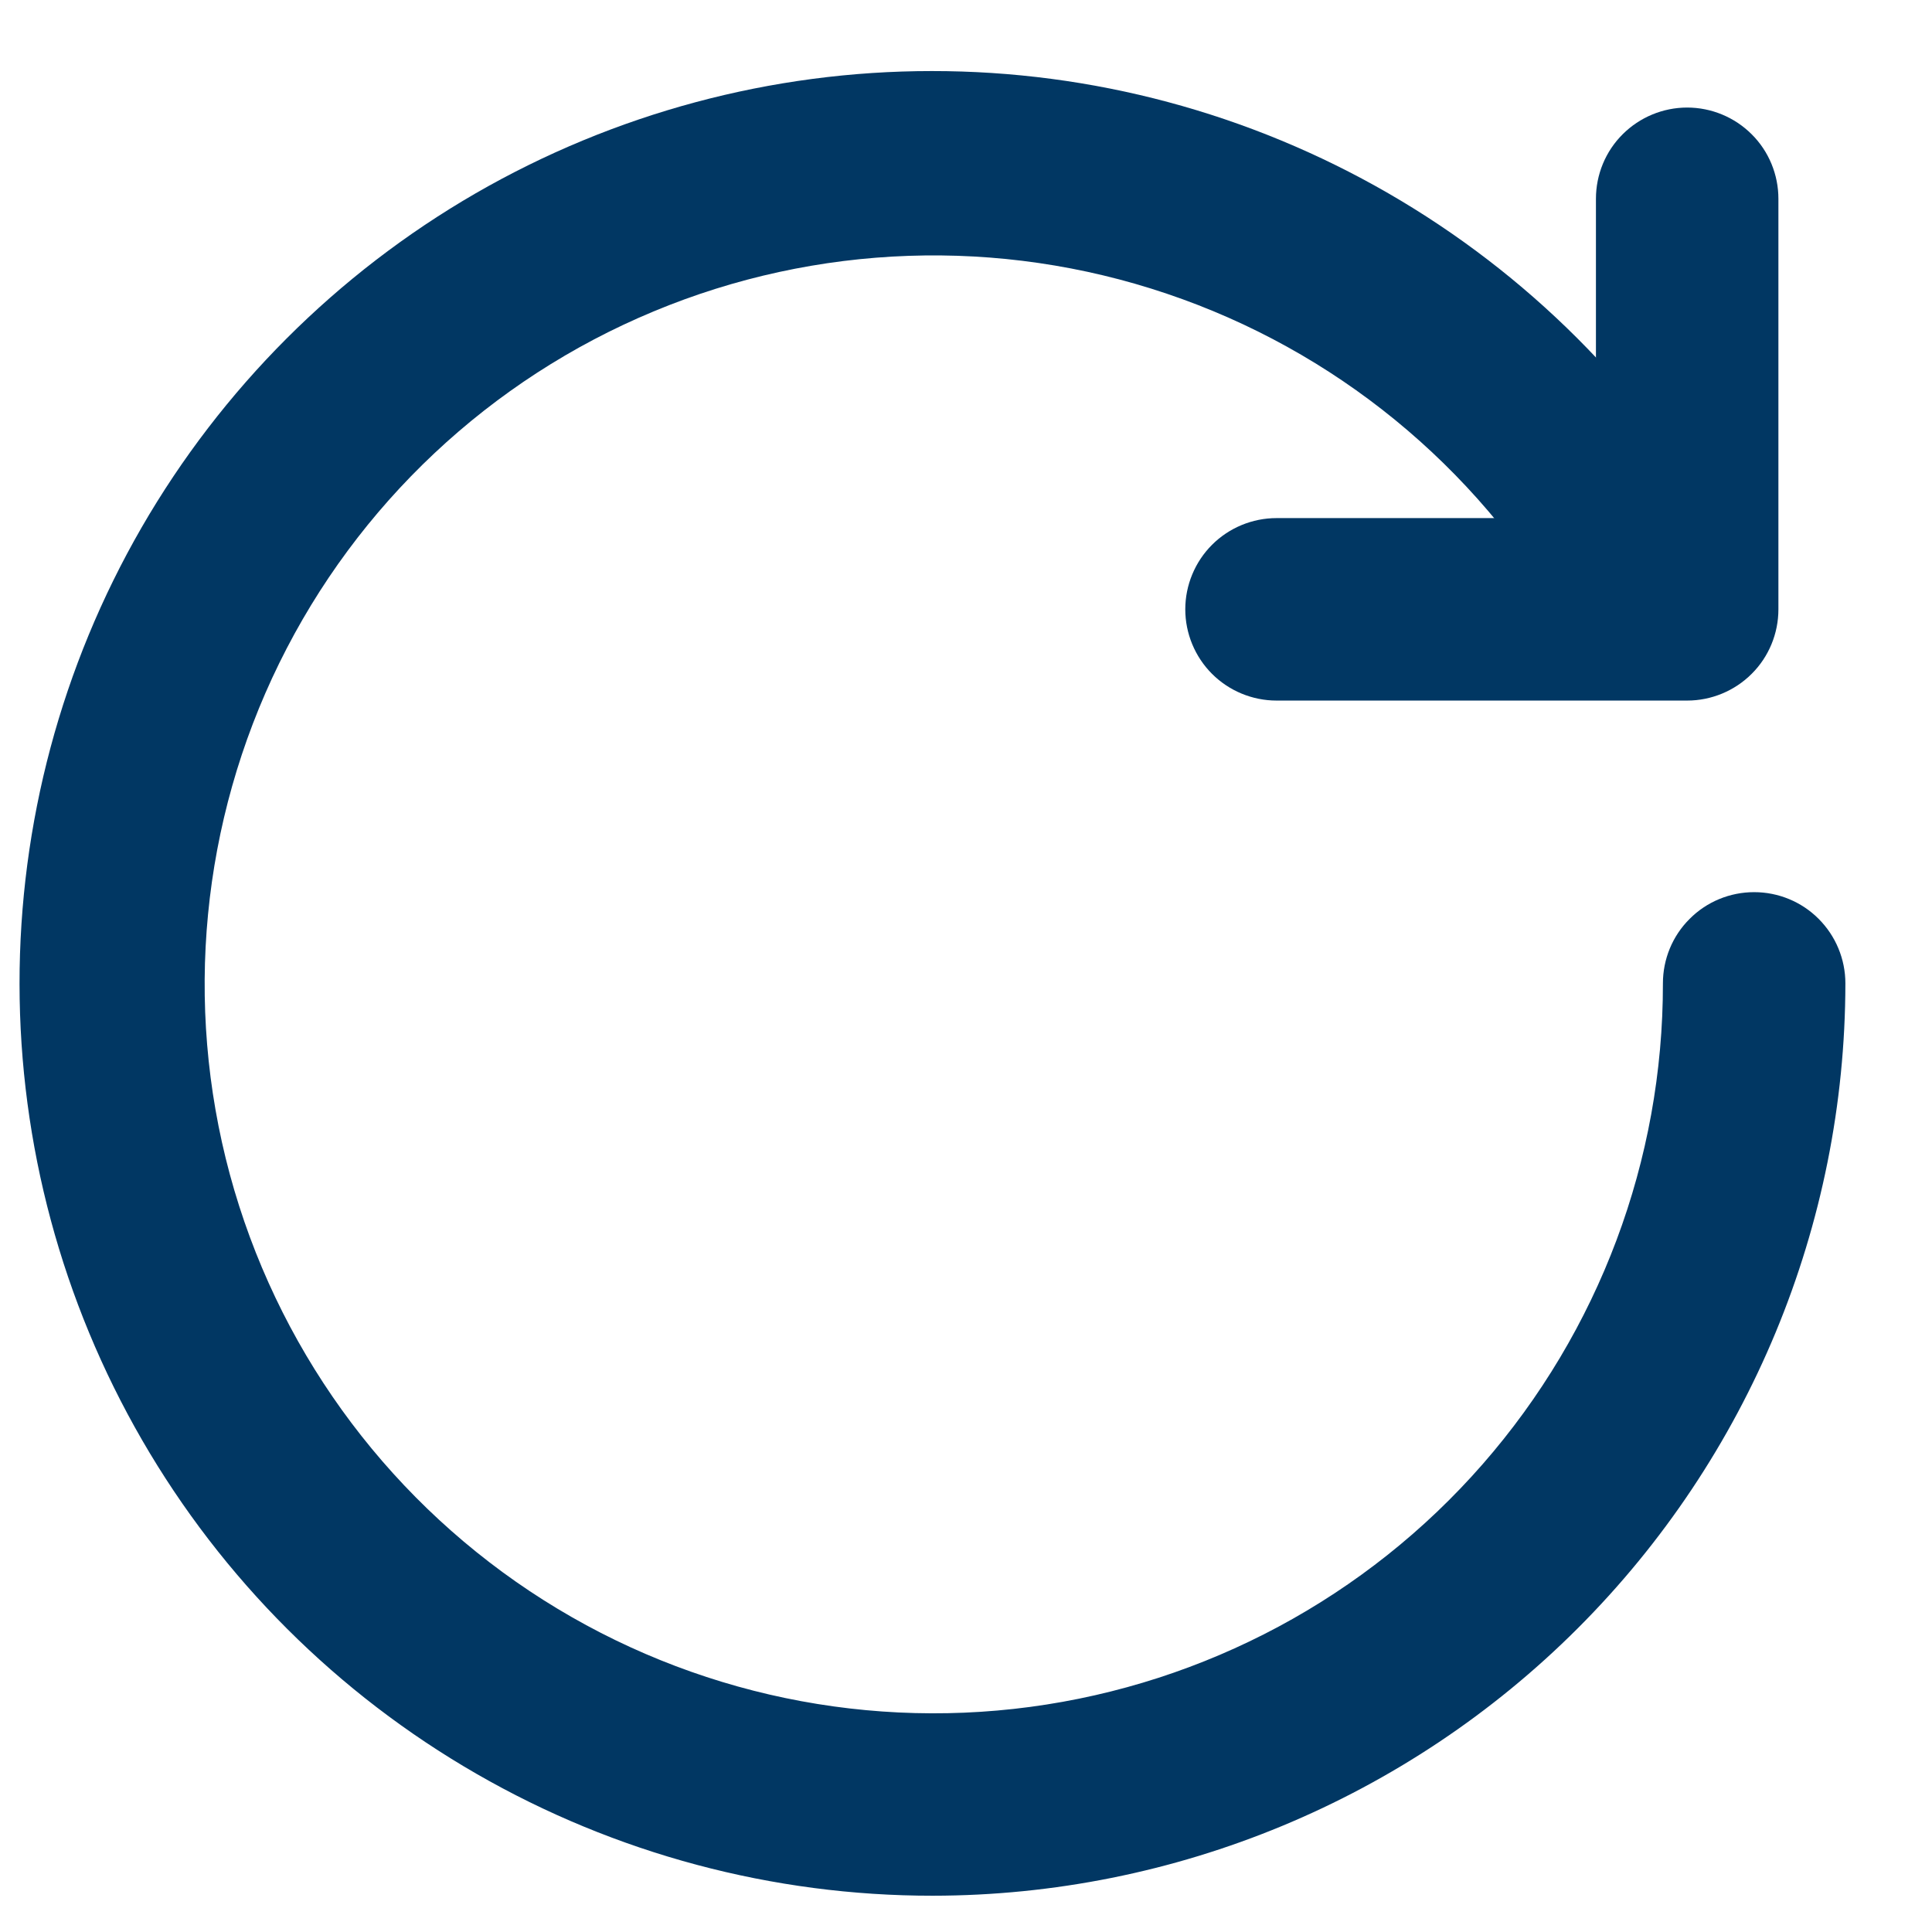
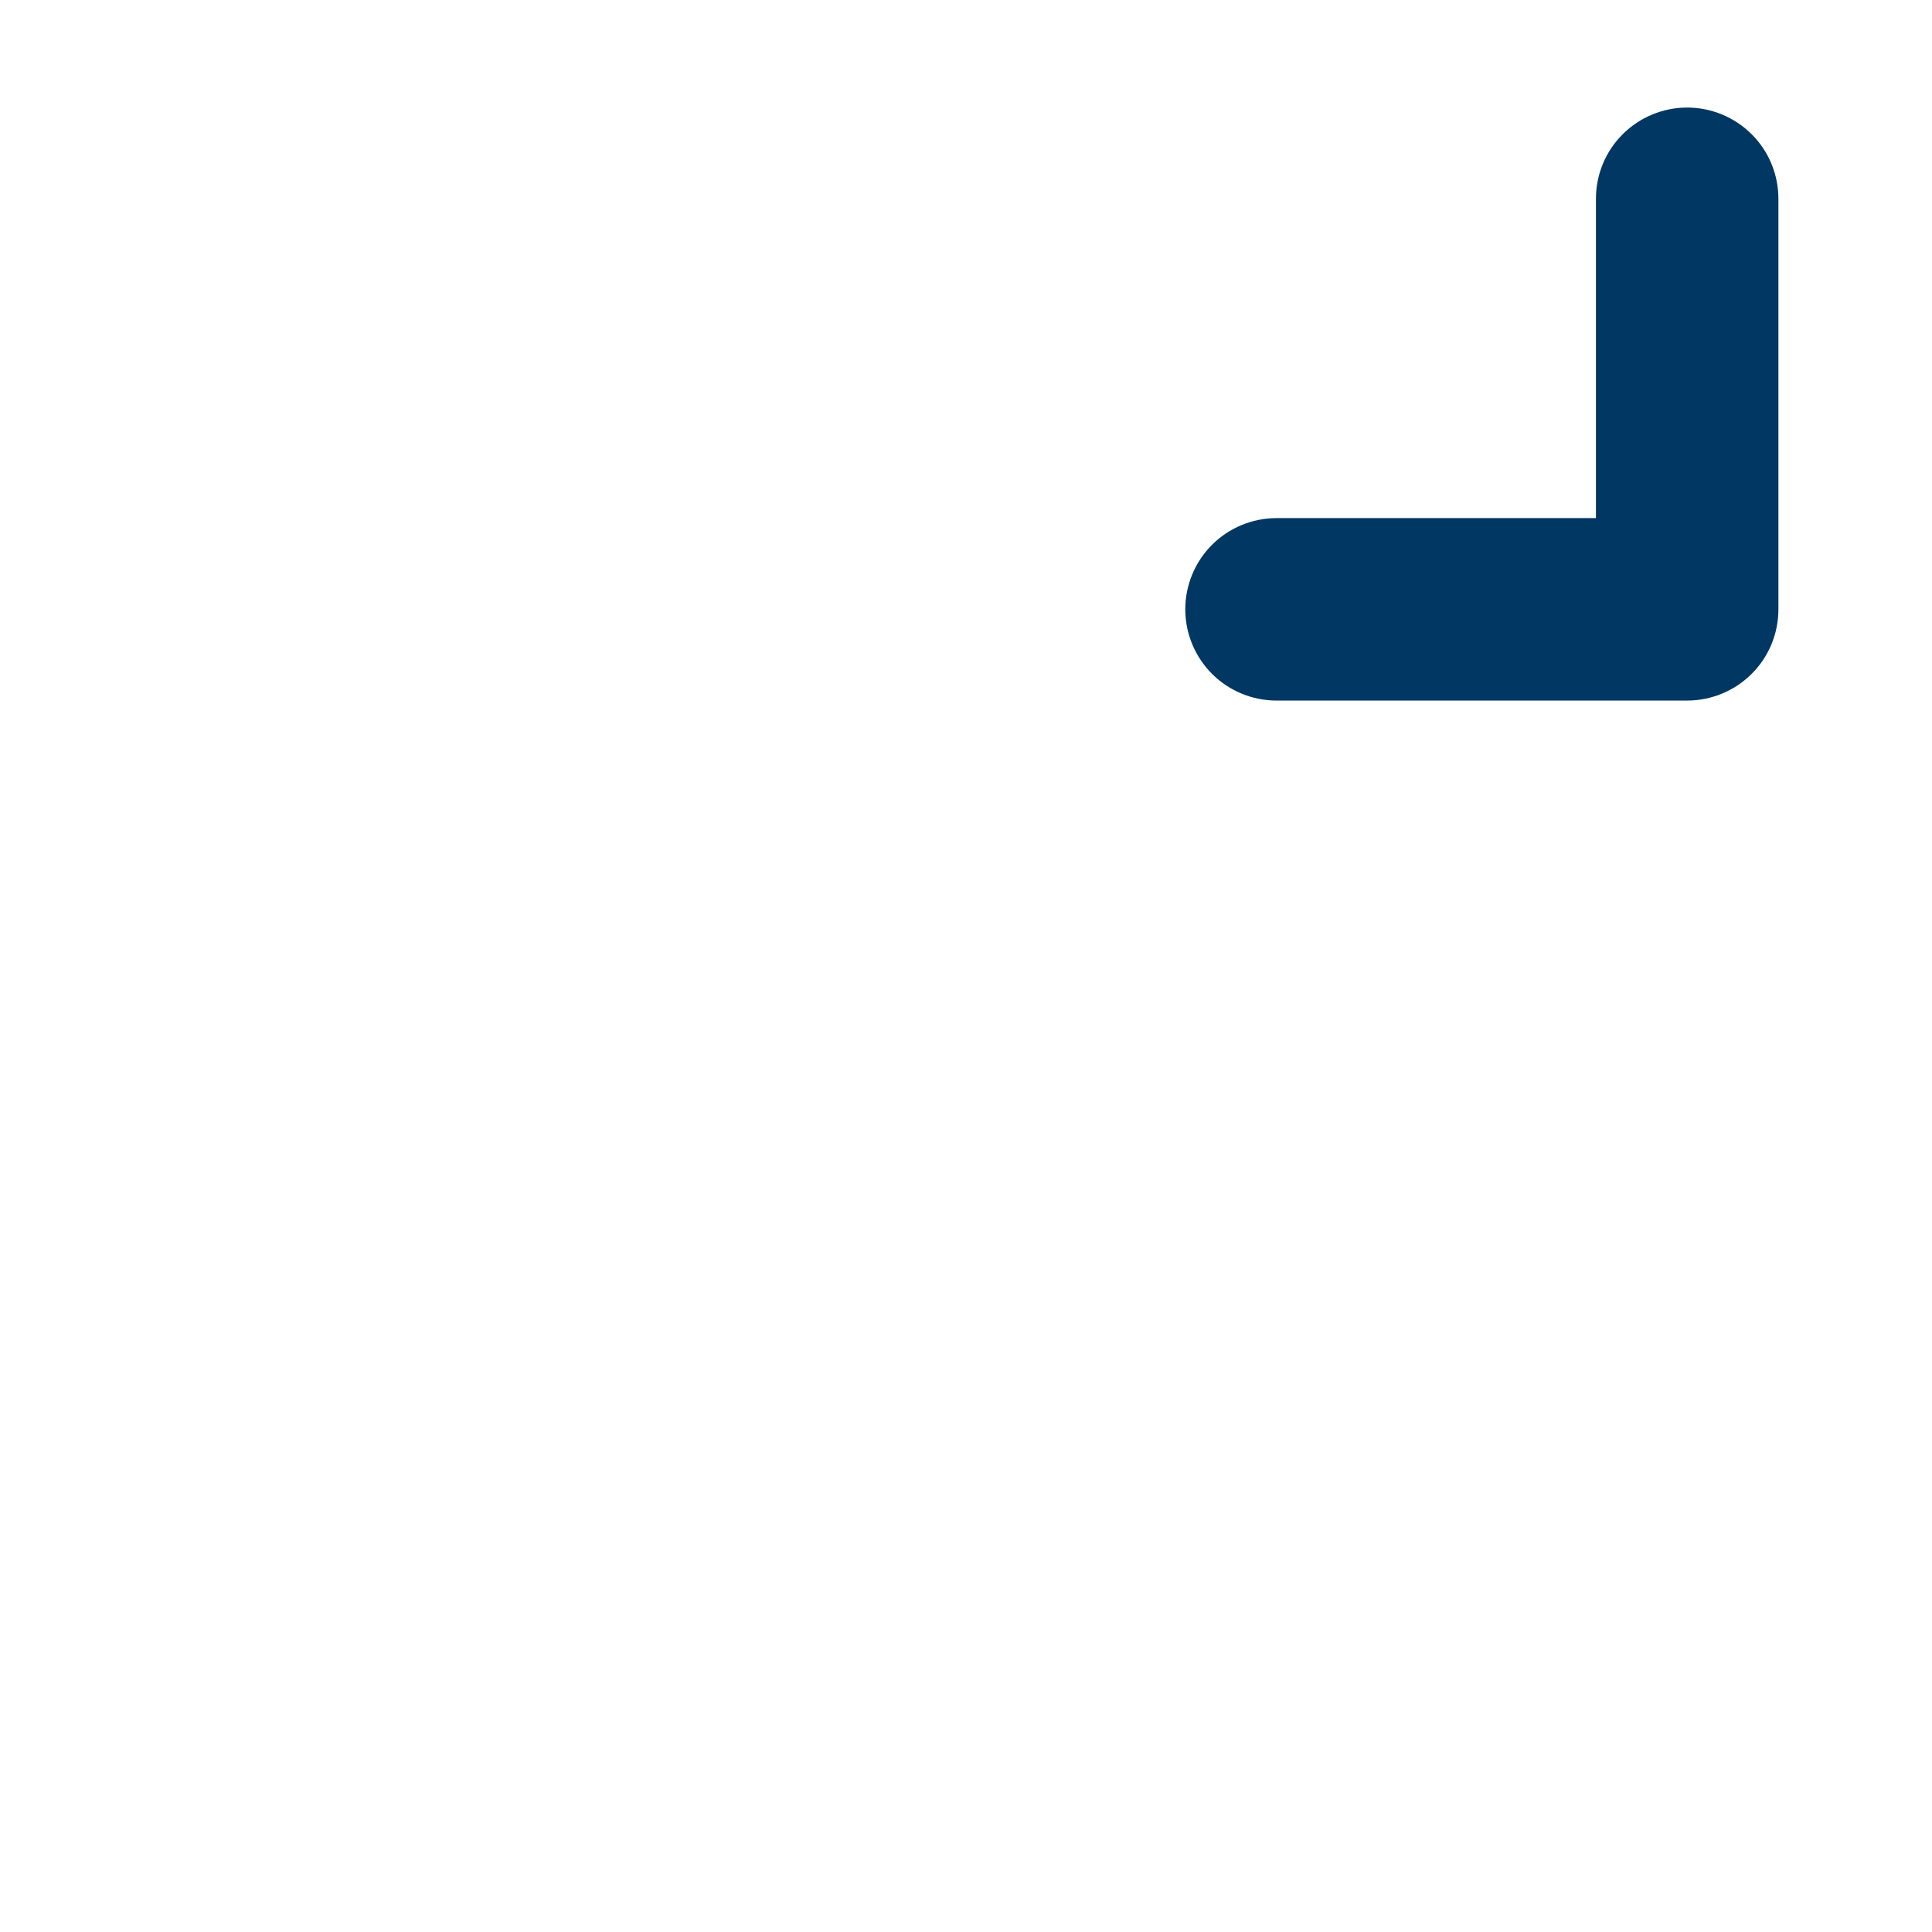
<svg xmlns="http://www.w3.org/2000/svg" width="18" height="18" viewBox="0 0 18 18" fill="none">
-   <path d="M8.691 17.662C7.199 17.663 5.732 17.271 4.439 16.526C3.145 15.781 2.071 14.709 1.324 13.417C0.577 12.125 0.183 10.659 0.182 9.167C0.181 7.675 0.573 6.208 1.319 4.915C2.065 3.623 3.138 2.549 4.43 1.802C5.722 1.056 7.189 0.662 8.681 0.662C10.174 0.661 11.64 1.054 12.933 1.8C14.226 2.546 15.3 3.619 16.046 4.911C16.152 5.106 16.177 5.334 16.117 5.547C16.057 5.76 15.916 5.941 15.725 6.052C15.533 6.163 15.306 6.195 15.091 6.141C14.877 6.087 14.691 5.951 14.575 5.763C13.748 4.338 12.431 3.262 10.87 2.736C9.309 2.209 7.609 2.268 6.088 2.902C4.567 3.535 3.328 4.7 2.602 6.178C1.876 7.657 1.712 9.35 2.141 10.94C2.571 12.531 3.564 13.911 4.935 14.824C6.307 15.737 7.963 16.121 9.597 15.903C11.23 15.685 12.729 14.882 13.813 13.642C14.898 12.401 15.495 10.809 15.493 9.162C15.493 8.936 15.582 8.72 15.742 8.561C15.901 8.401 16.117 8.312 16.343 8.312C16.568 8.312 16.785 8.401 16.944 8.561C17.103 8.72 17.193 8.936 17.193 9.162C17.191 11.415 16.294 13.576 14.7 15.17C13.107 16.763 10.945 17.66 8.691 17.662Z" fill="#013763" />
  <path d="M15.719 6.527H11.893C11.668 6.527 11.451 6.437 11.292 6.278C11.133 6.119 11.043 5.902 11.043 5.677C11.043 5.452 11.133 5.235 11.292 5.076C11.451 4.917 11.668 4.827 11.893 4.827H14.869V1.852C14.869 1.627 14.958 1.41 15.118 1.251C15.277 1.092 15.494 1.002 15.719 1.002C15.944 1.002 16.161 1.092 16.32 1.251C16.48 1.41 16.569 1.627 16.569 1.852V5.677C16.569 5.902 16.48 6.119 16.32 6.278C16.161 6.437 15.944 6.527 15.719 6.527Z" fill="#013763" />
</svg>